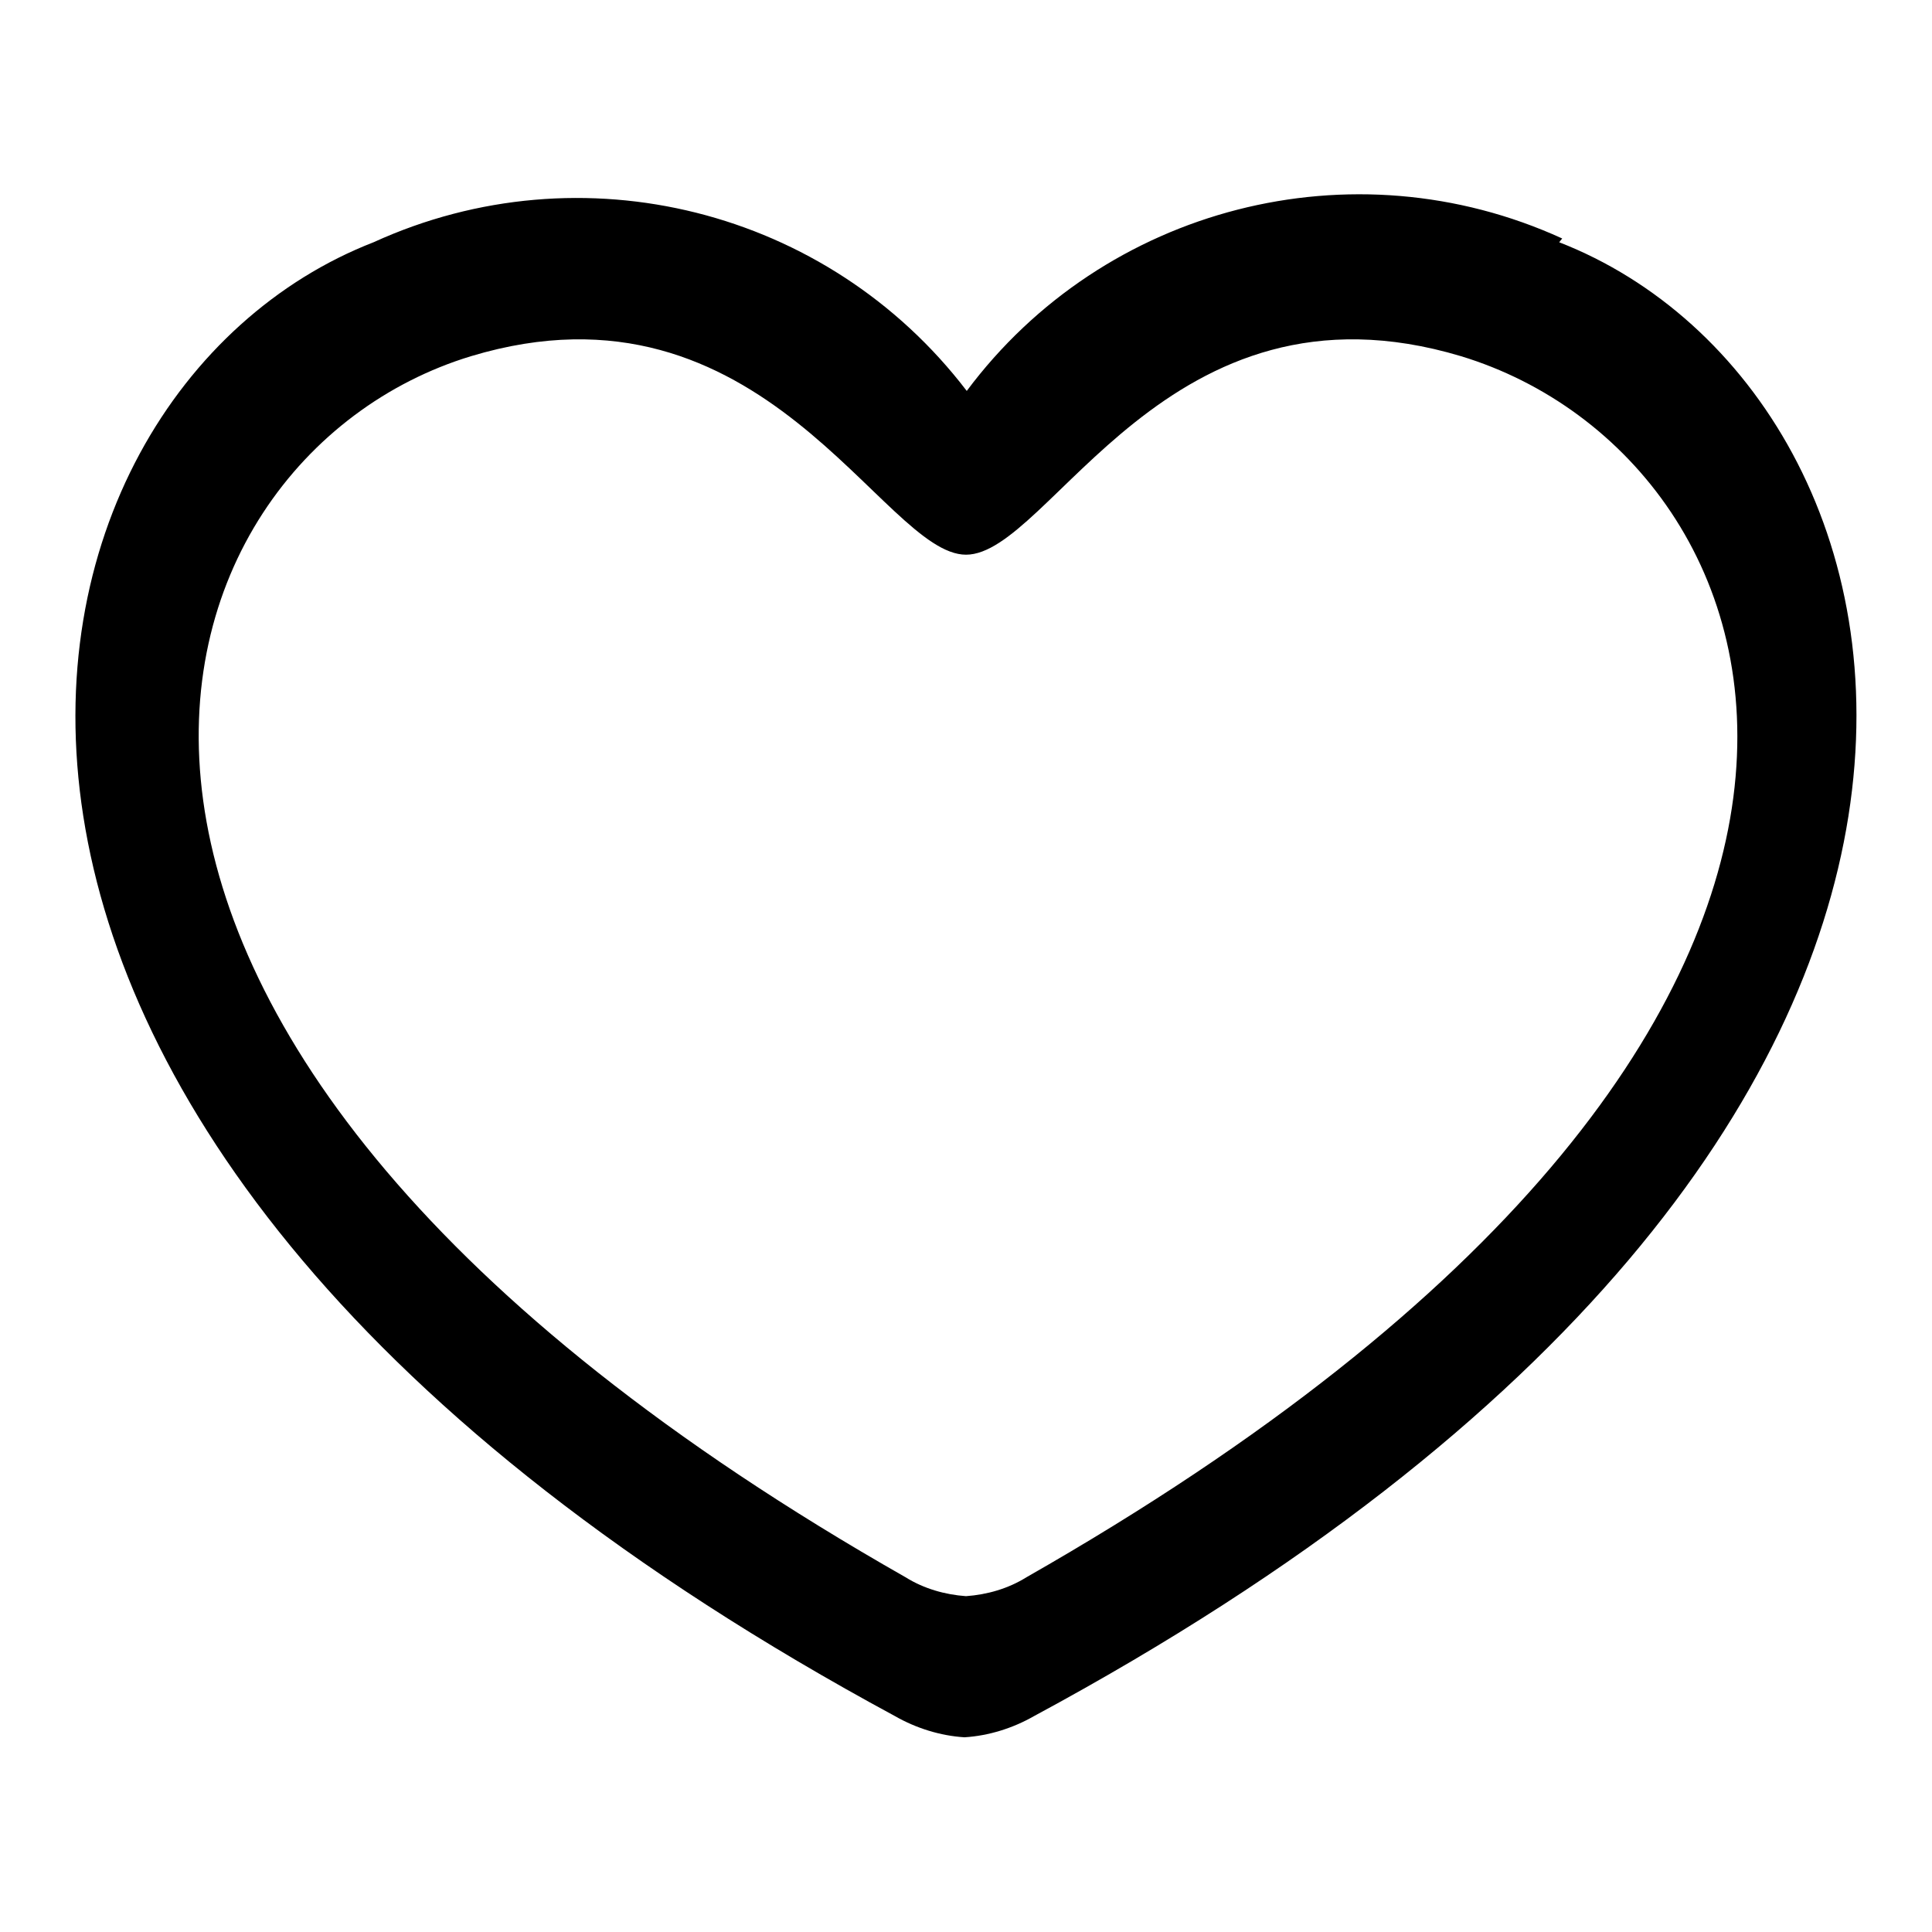
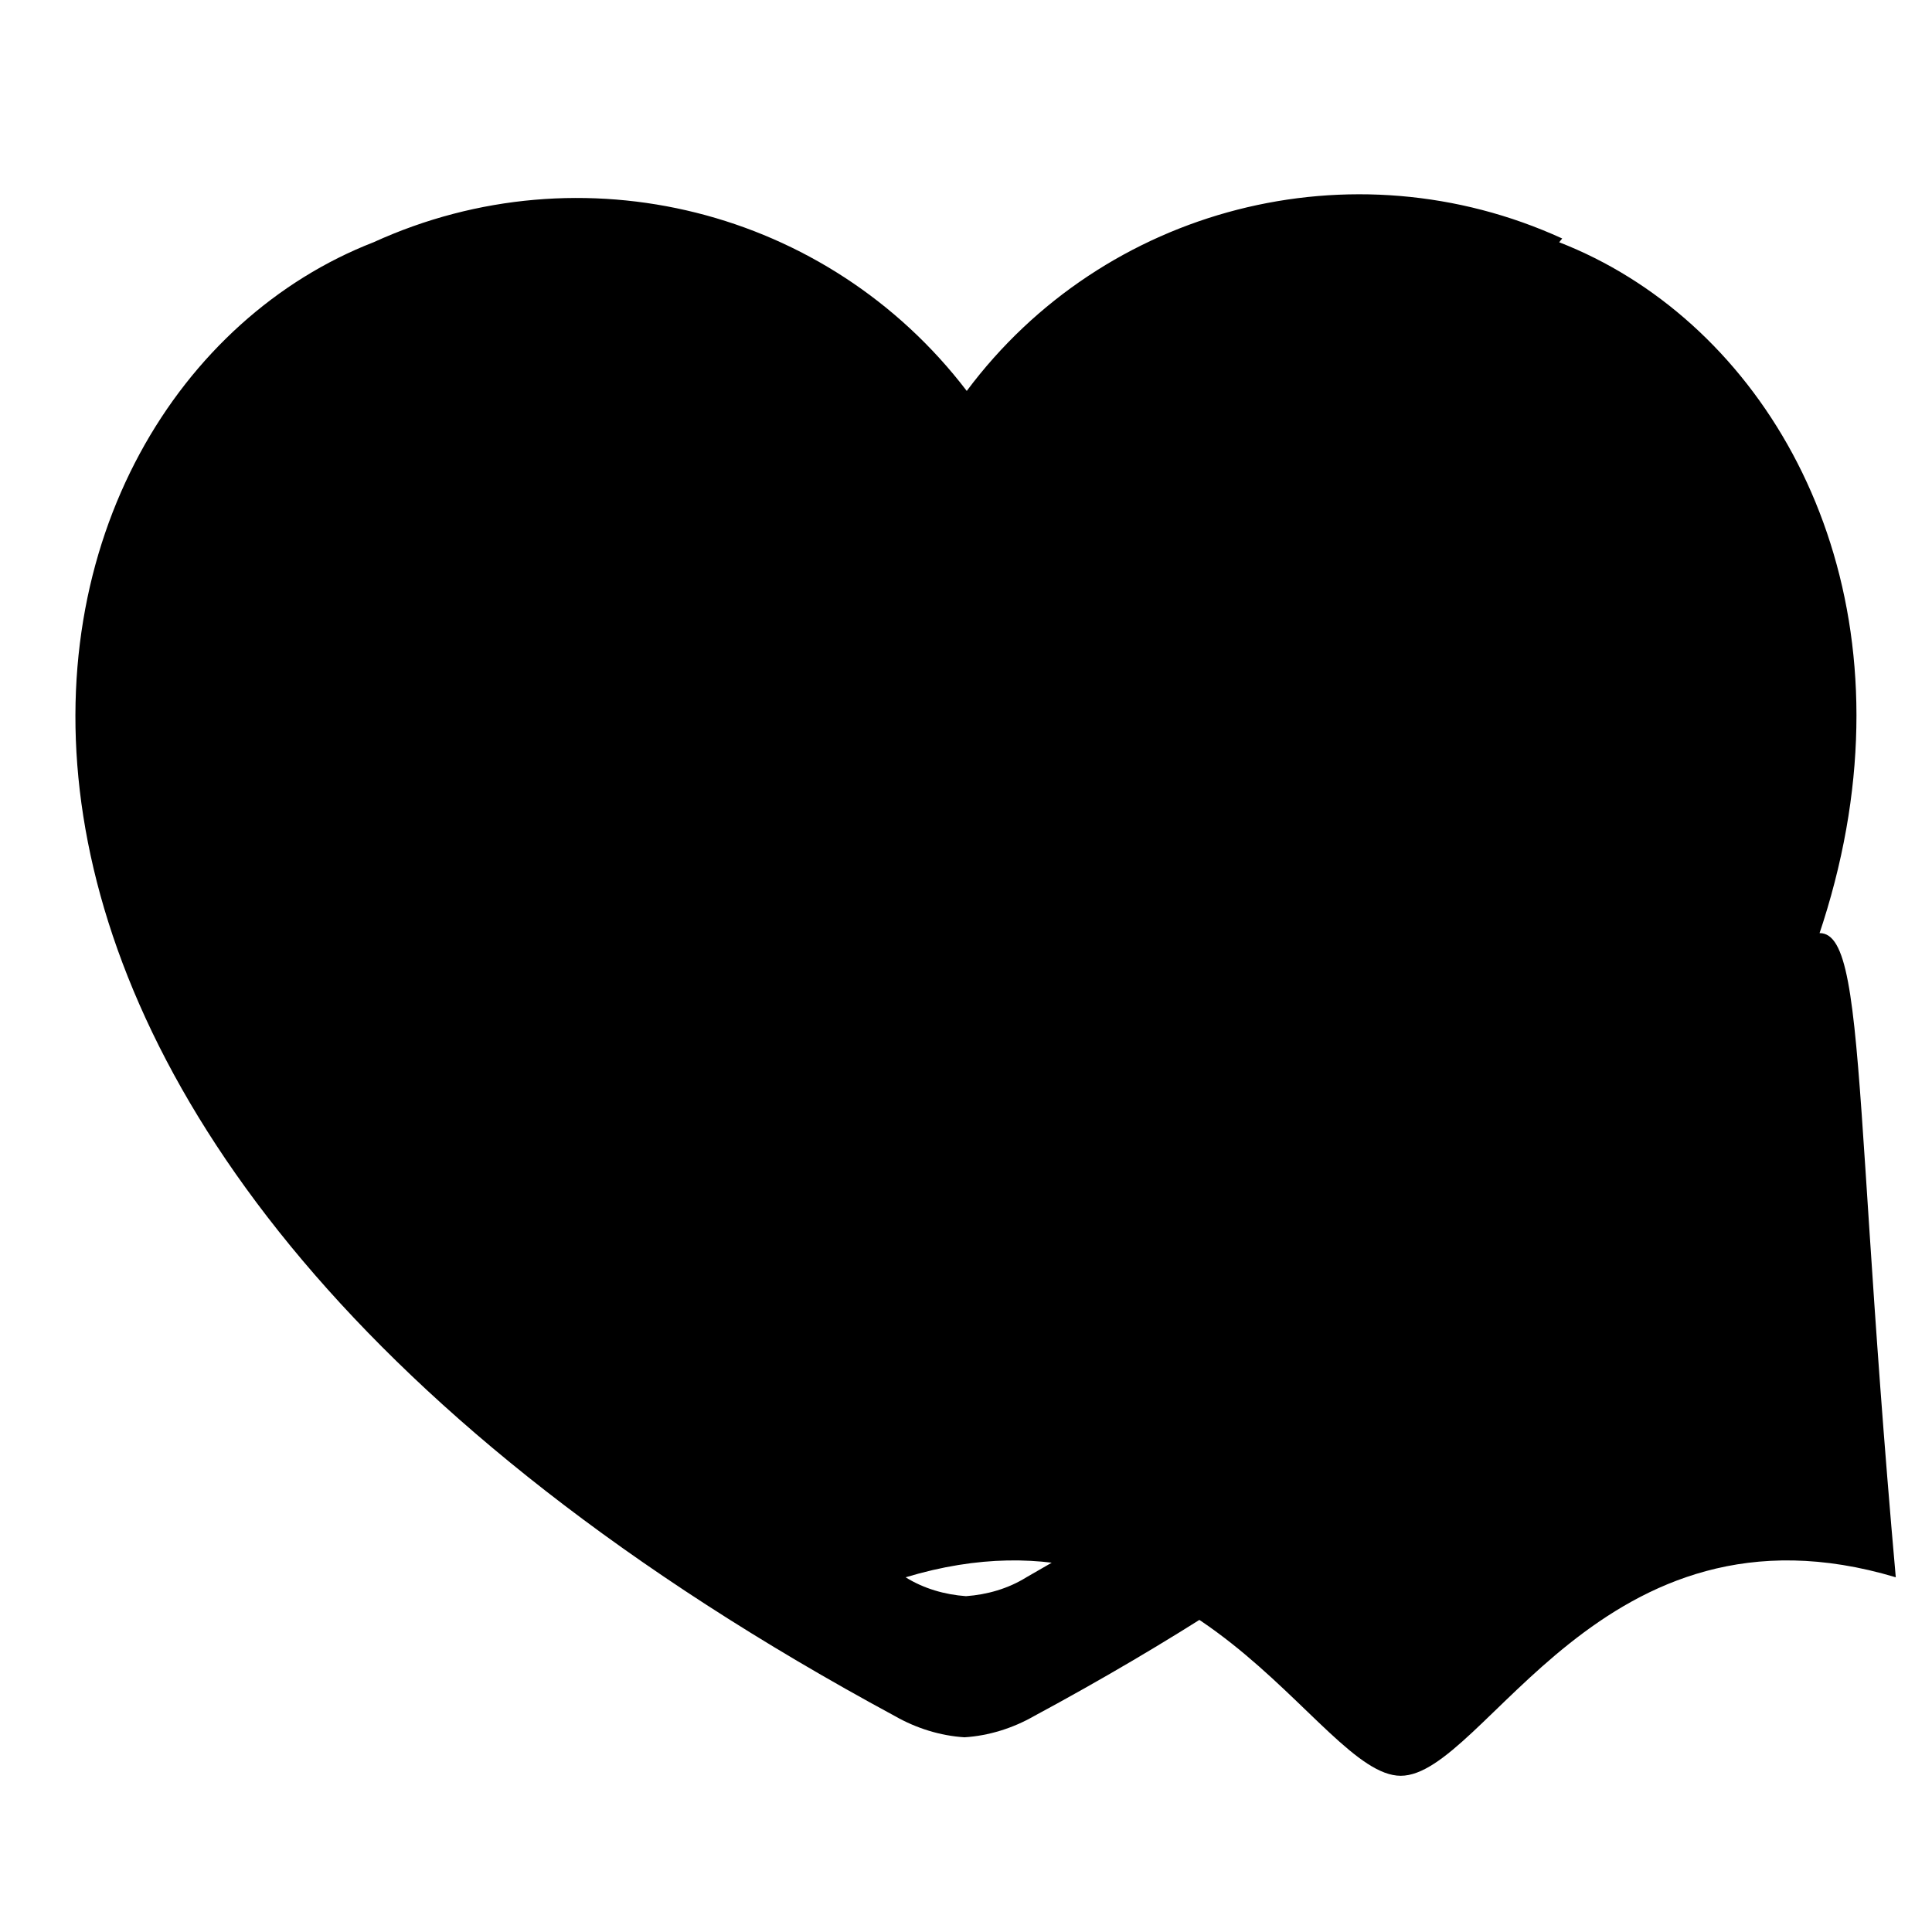
<svg xmlns="http://www.w3.org/2000/svg" version="1.1" x="0px" y="0px" viewBox="0 0 256 256" enable-background="new 0 0 256 256" xml:space="preserve">
  <g>
-     <path fill="#000000" d="M136,209c-2.4,1.5-5.2,2.3-8,2.5c-2.8-0.2-5.6-1-8-2.5C-7,136.8,18,60.7,62.4,47.2 c38.8-11.7,54.5,26.3,65.6,26.3c11.2,0,26.6-38,65.6-26.3C238,60.7,264.6,135.7,136,209z M207,31.6c-27.8-12.7-60.7-4.2-78.9,20.2 c-18.4-24.1-51-32.3-78.6-19.7C-1.7,52-24.9,149.9,118.6,227.4c2.8,1.6,6,2.6,9.2,2.8c3.2-0.2,6.4-1.2,9.2-2.8 C280.9,149.9,257.7,52,206.6,32.1L207,31.6z" />
+     <path fill="#000000" d="M136,209c-2.4,1.5-5.2,2.3-8,2.5c-2.8-0.2-5.6-1-8-2.5c38.8-11.7,54.5,26.3,65.6,26.3c11.2,0,26.6-38,65.6-26.3C238,60.7,264.6,135.7,136,209z M207,31.6c-27.8-12.7-60.7-4.2-78.9,20.2 c-18.4-24.1-51-32.3-78.6-19.7C-1.7,52-24.9,149.9,118.6,227.4c2.8,1.6,6,2.6,9.2,2.8c3.2-0.2,6.4-1.2,9.2-2.8 C280.9,149.9,257.7,52,206.6,32.1L207,31.6z" />
  </g>
</svg>